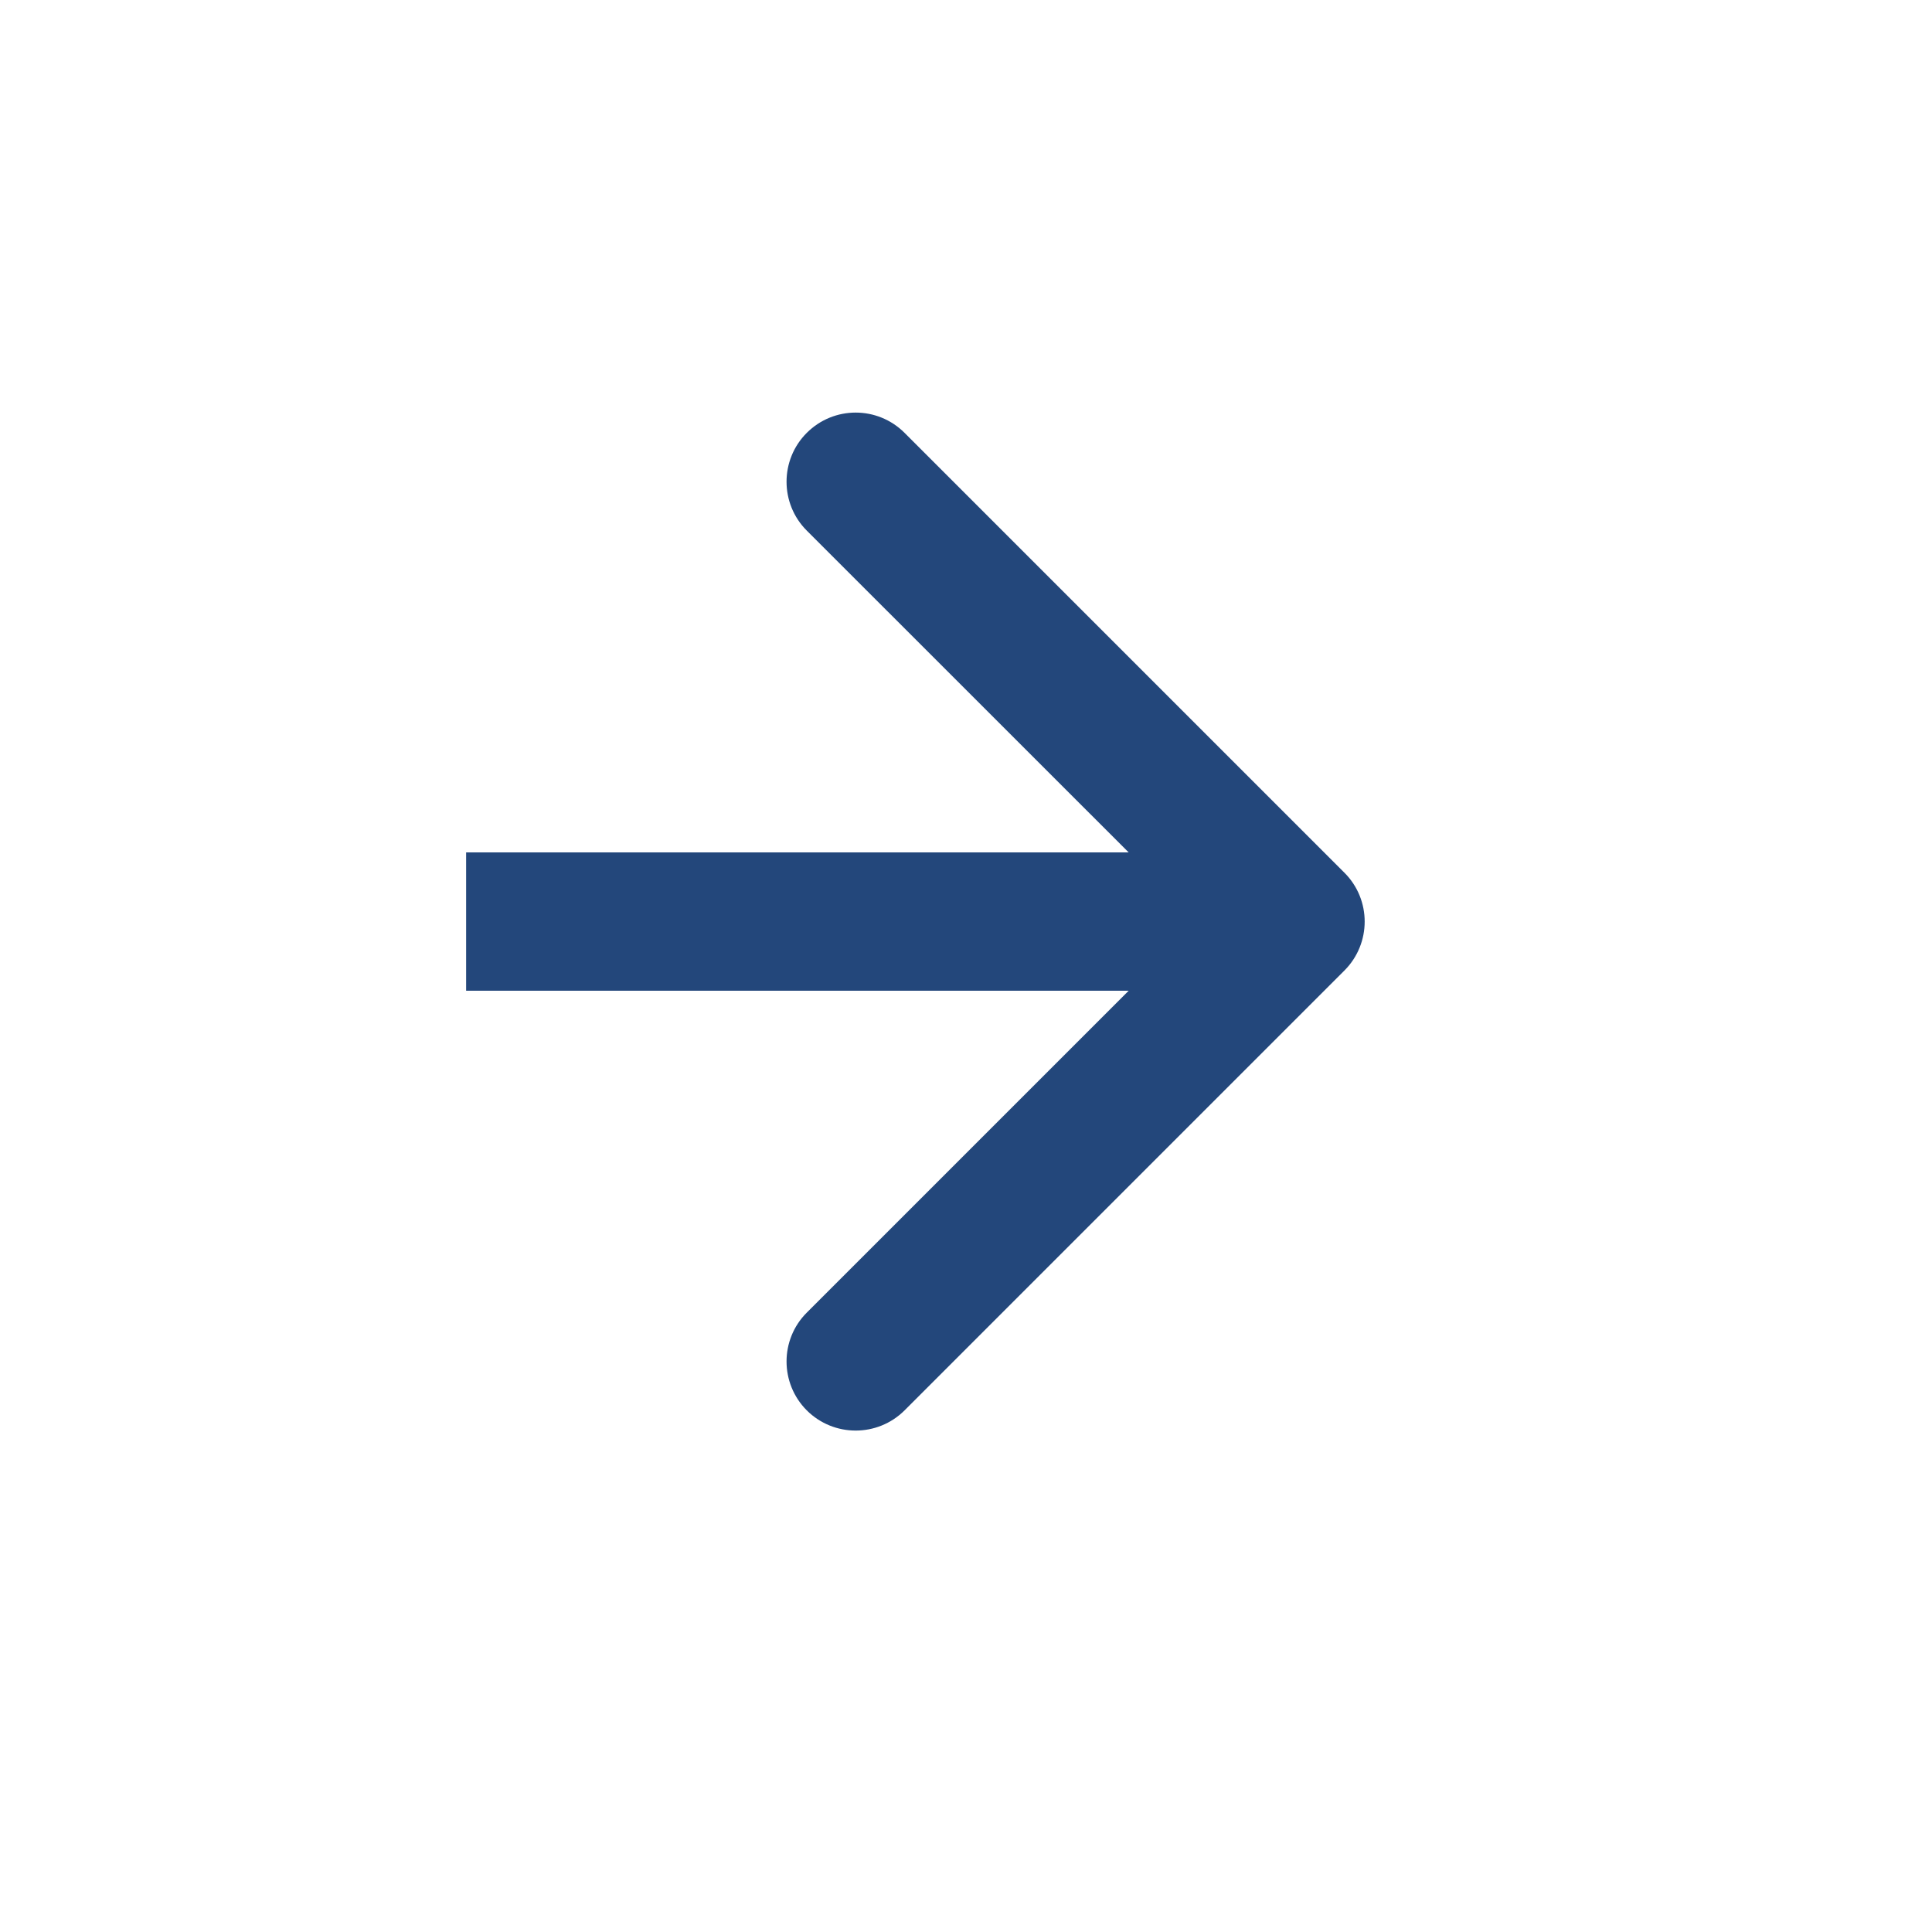
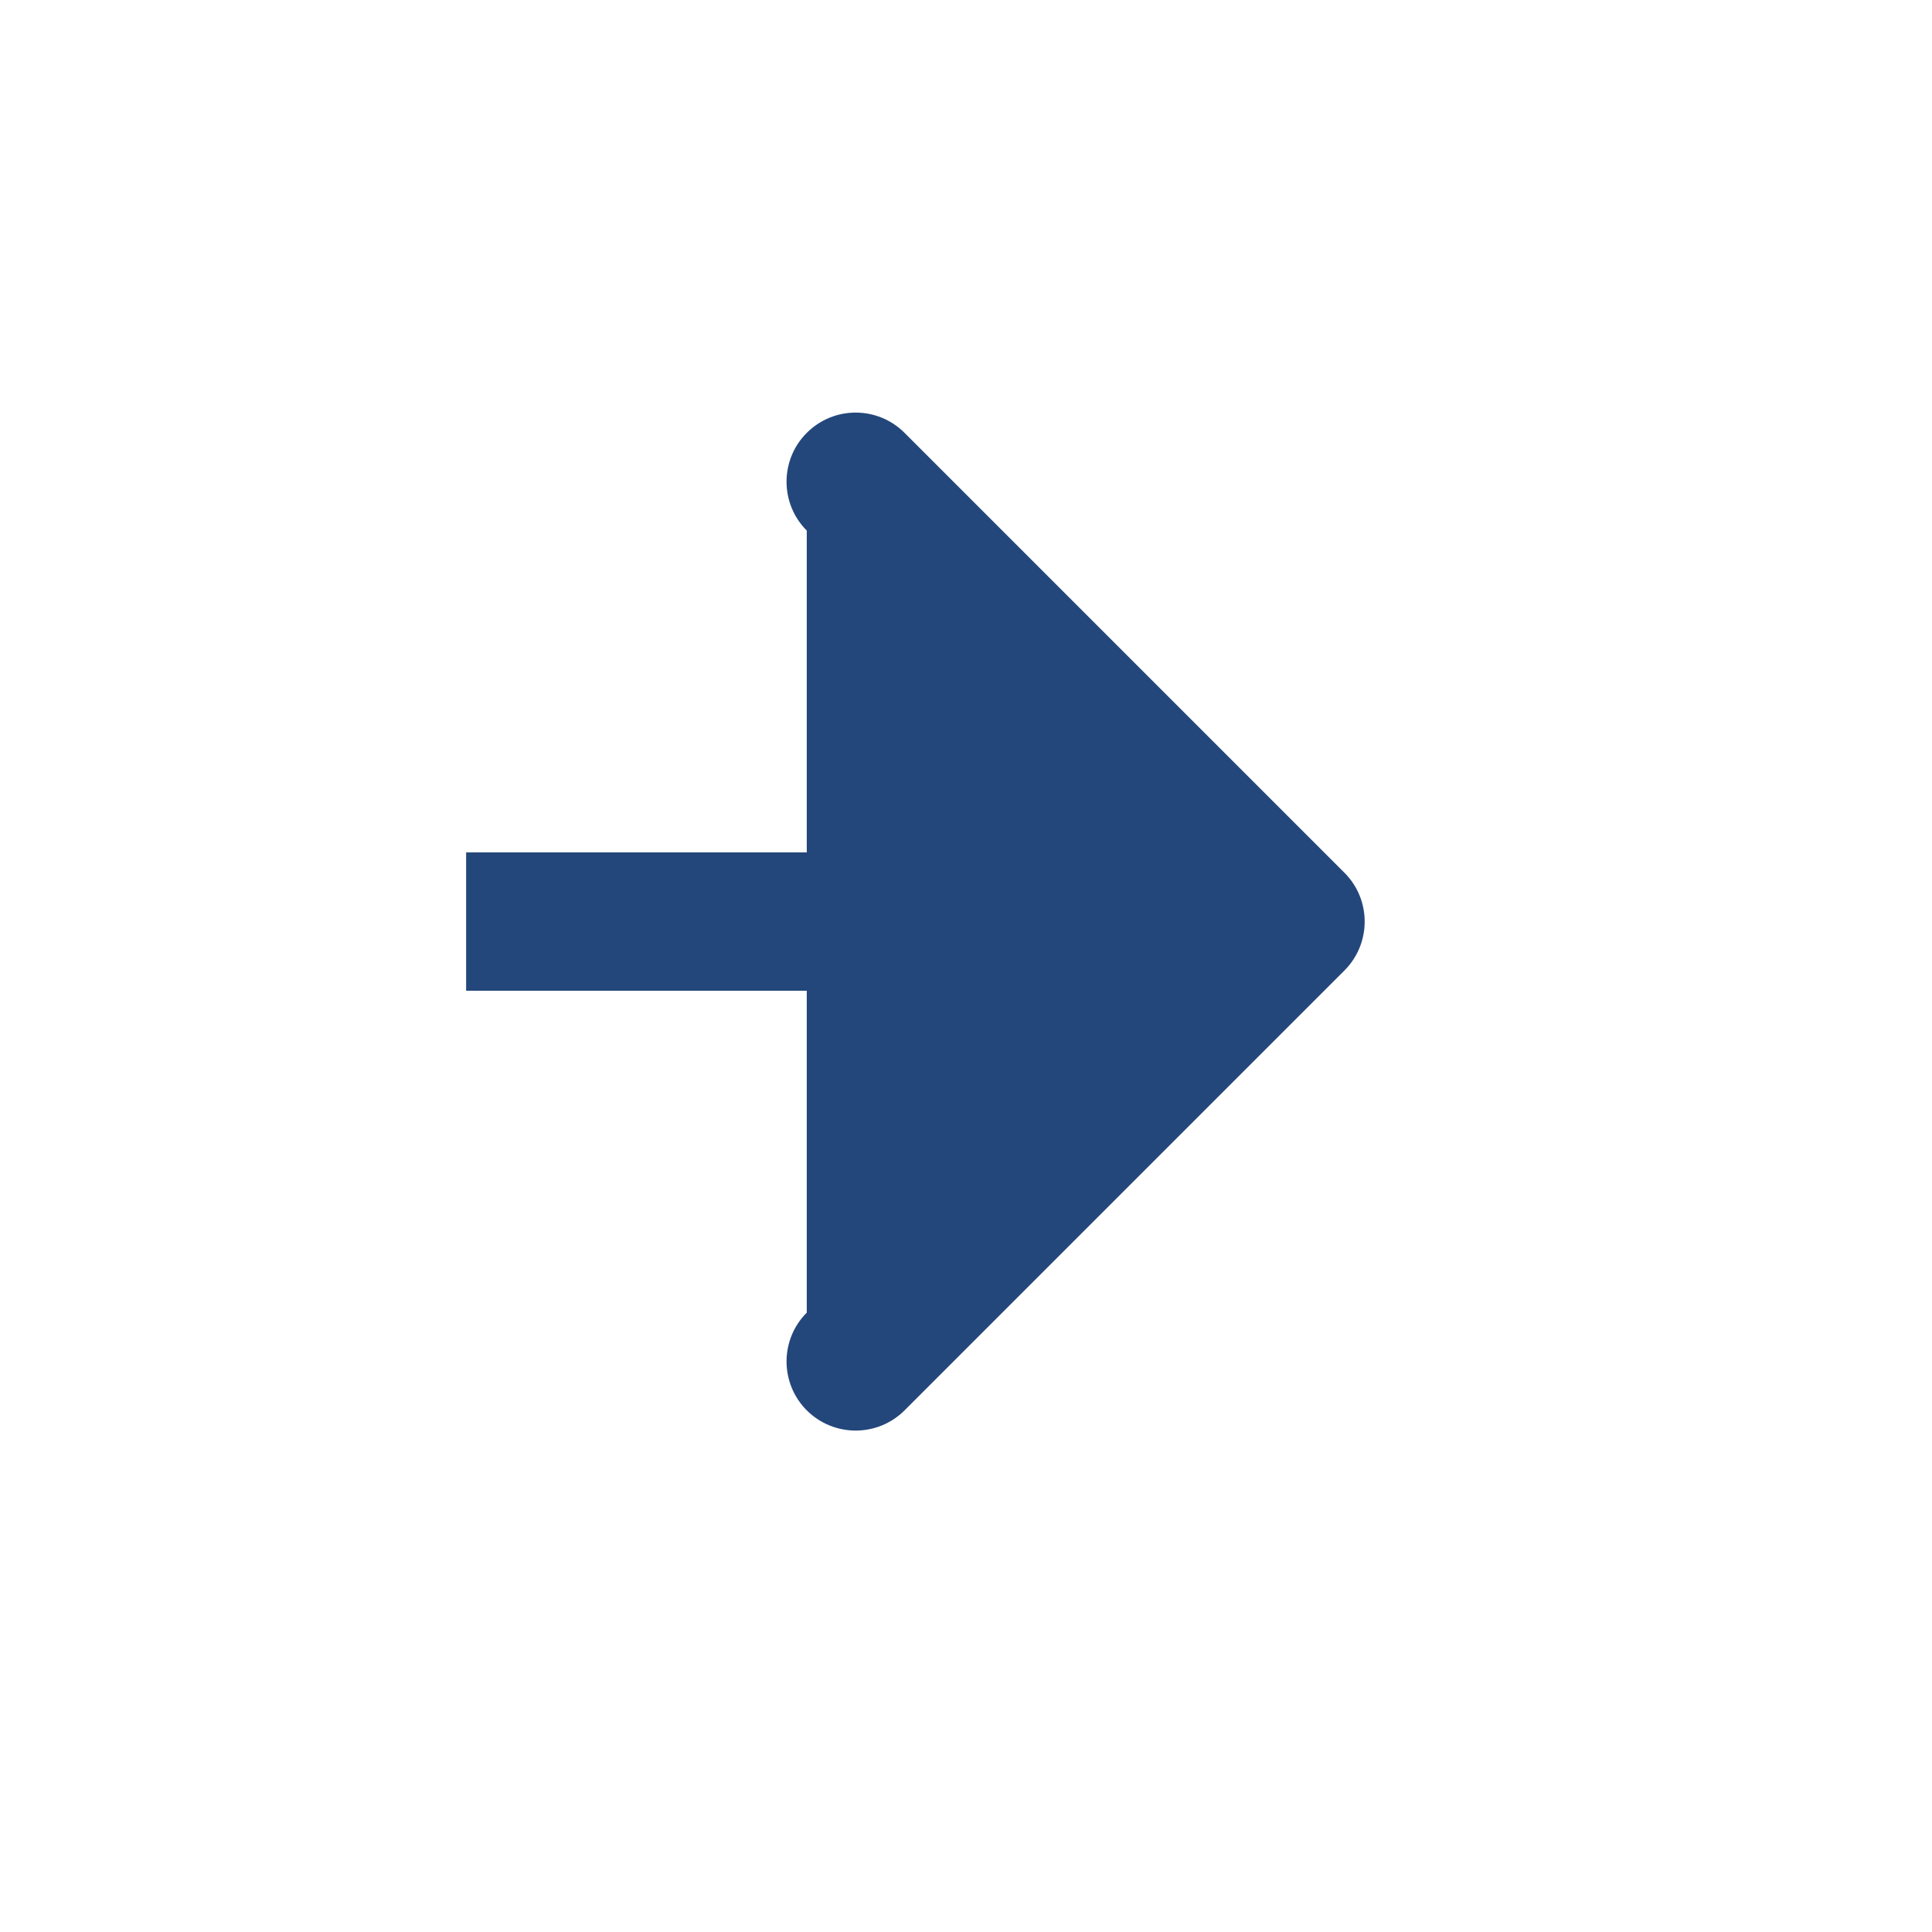
<svg xmlns="http://www.w3.org/2000/svg" width="19" height="19" viewBox="0 0 19 19" fill="none">
-   <path d="M13.222 9.544C13.487 9.278 13.487 8.848 13.222 8.583L8.896 4.257C8.63 3.991 8.2 3.991 7.934 4.257C7.669 4.522 7.669 4.953 7.934 5.218L11.78 9.063L7.934 12.909C7.669 13.174 7.669 13.604 7.934 13.87C8.2 14.135 8.63 14.135 8.896 13.87L13.222 9.544ZM4.584 9.743L12.741 9.743L12.741 8.383L4.584 8.383L4.584 9.743Z" fill="#23477B" />
+   <path d="M13.222 9.544C13.487 9.278 13.487 8.848 13.222 8.583L8.896 4.257C8.63 3.991 8.2 3.991 7.934 4.257C7.669 4.522 7.669 4.953 7.934 5.218L7.934 12.909C7.669 13.174 7.669 13.604 7.934 13.87C8.2 14.135 8.63 14.135 8.896 13.87L13.222 9.544ZM4.584 9.743L12.741 9.743L12.741 8.383L4.584 8.383L4.584 9.743Z" fill="#23477B" />
</svg>